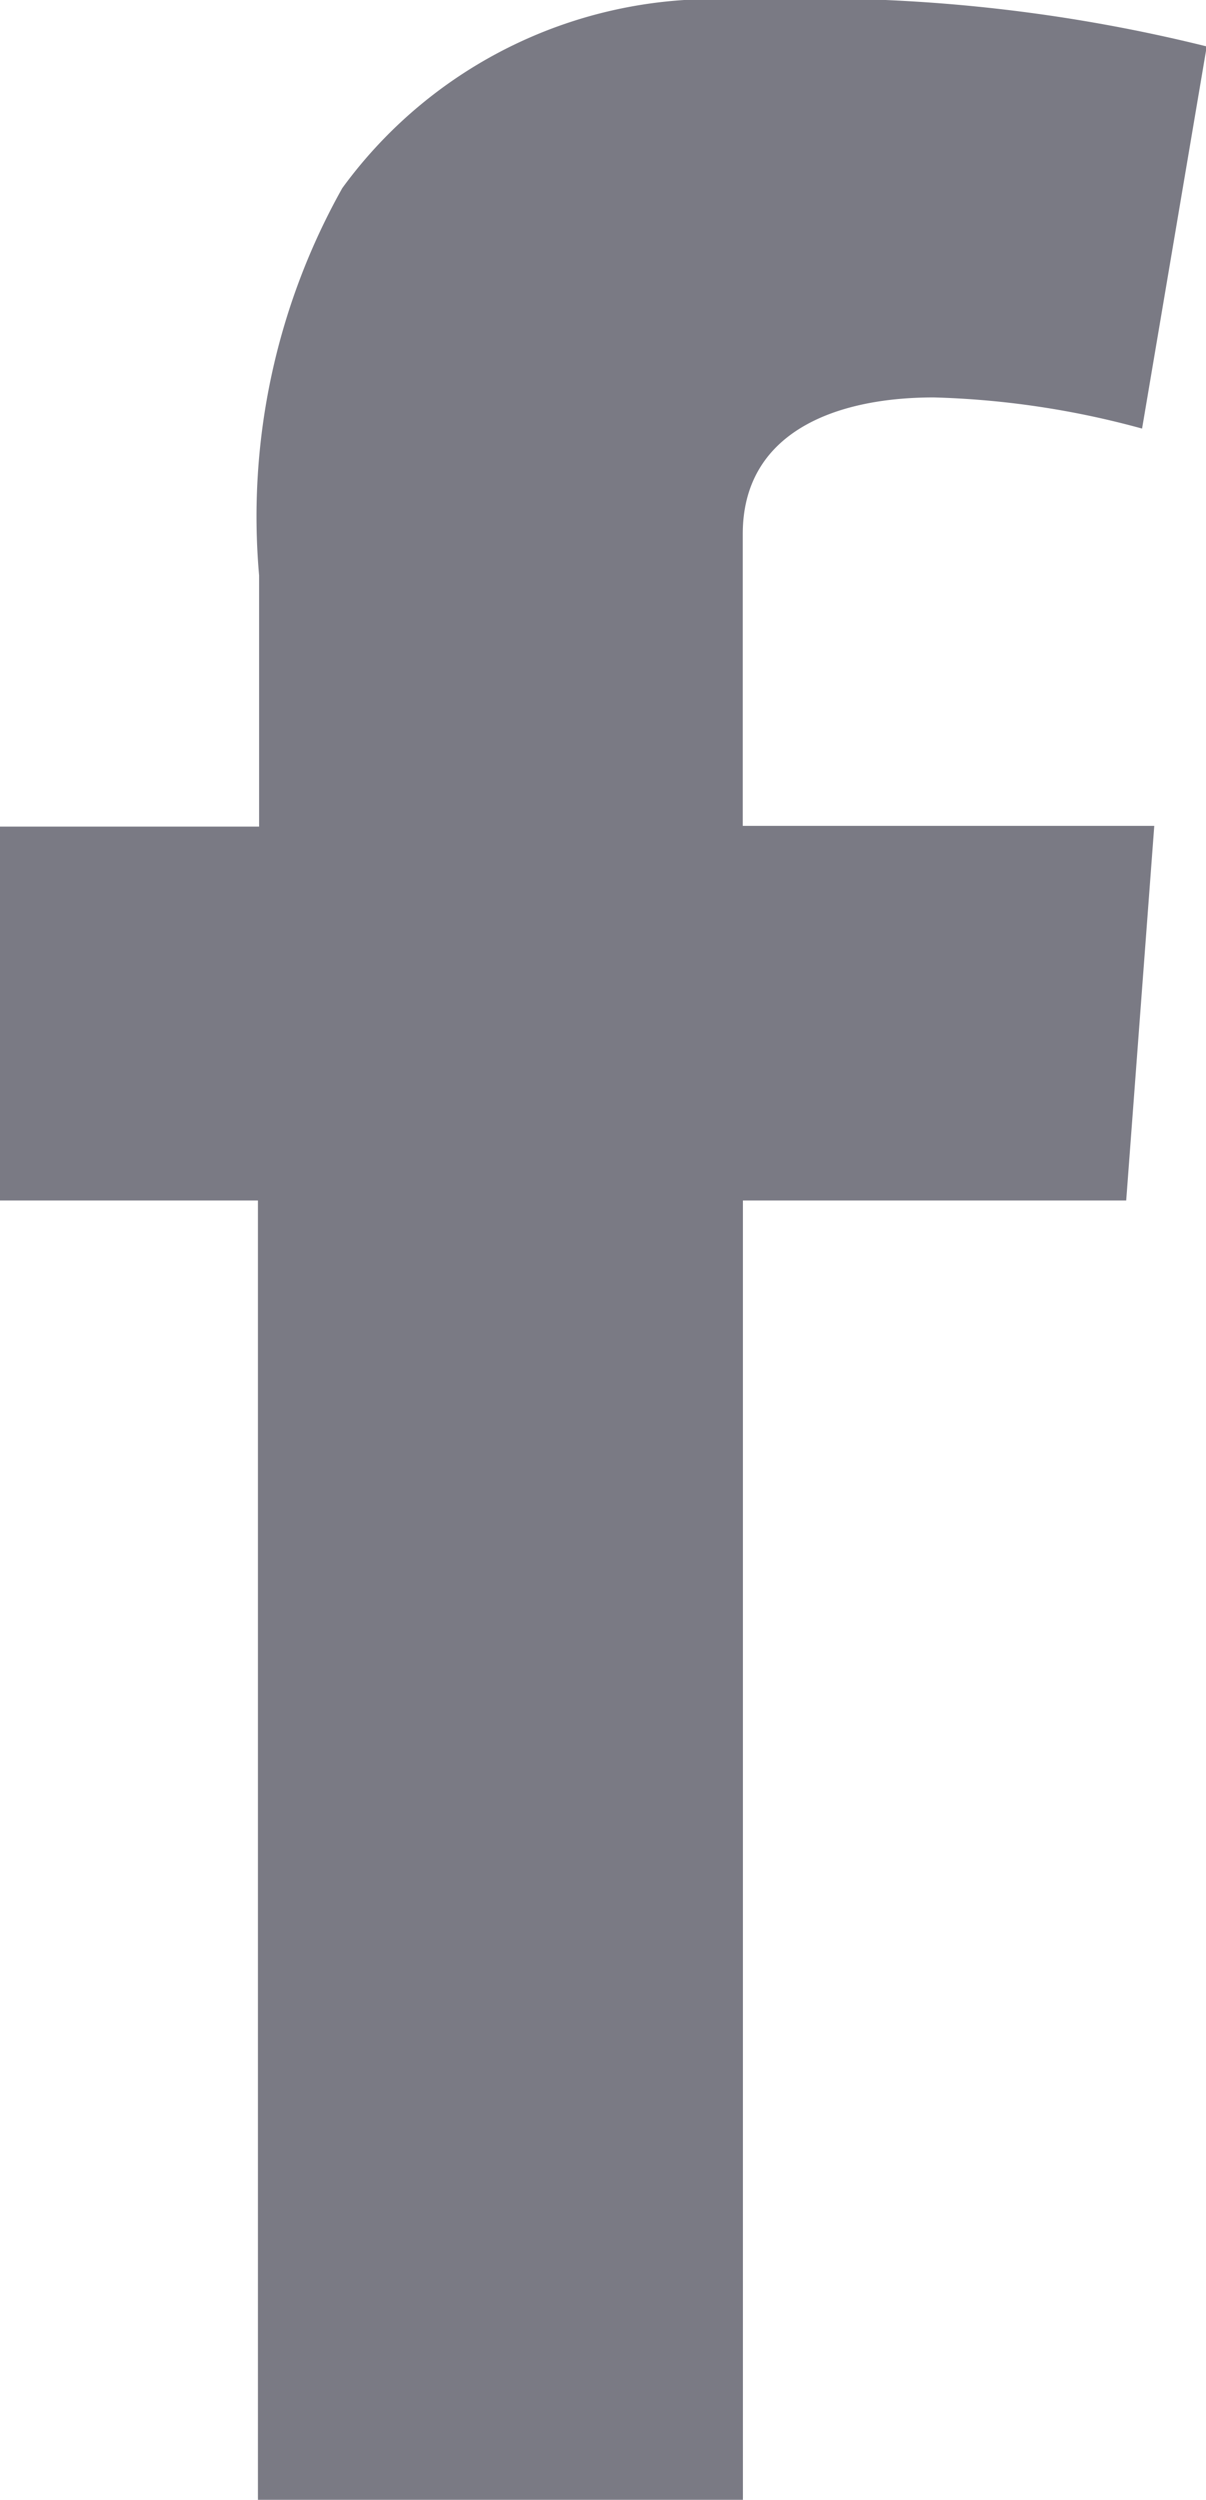
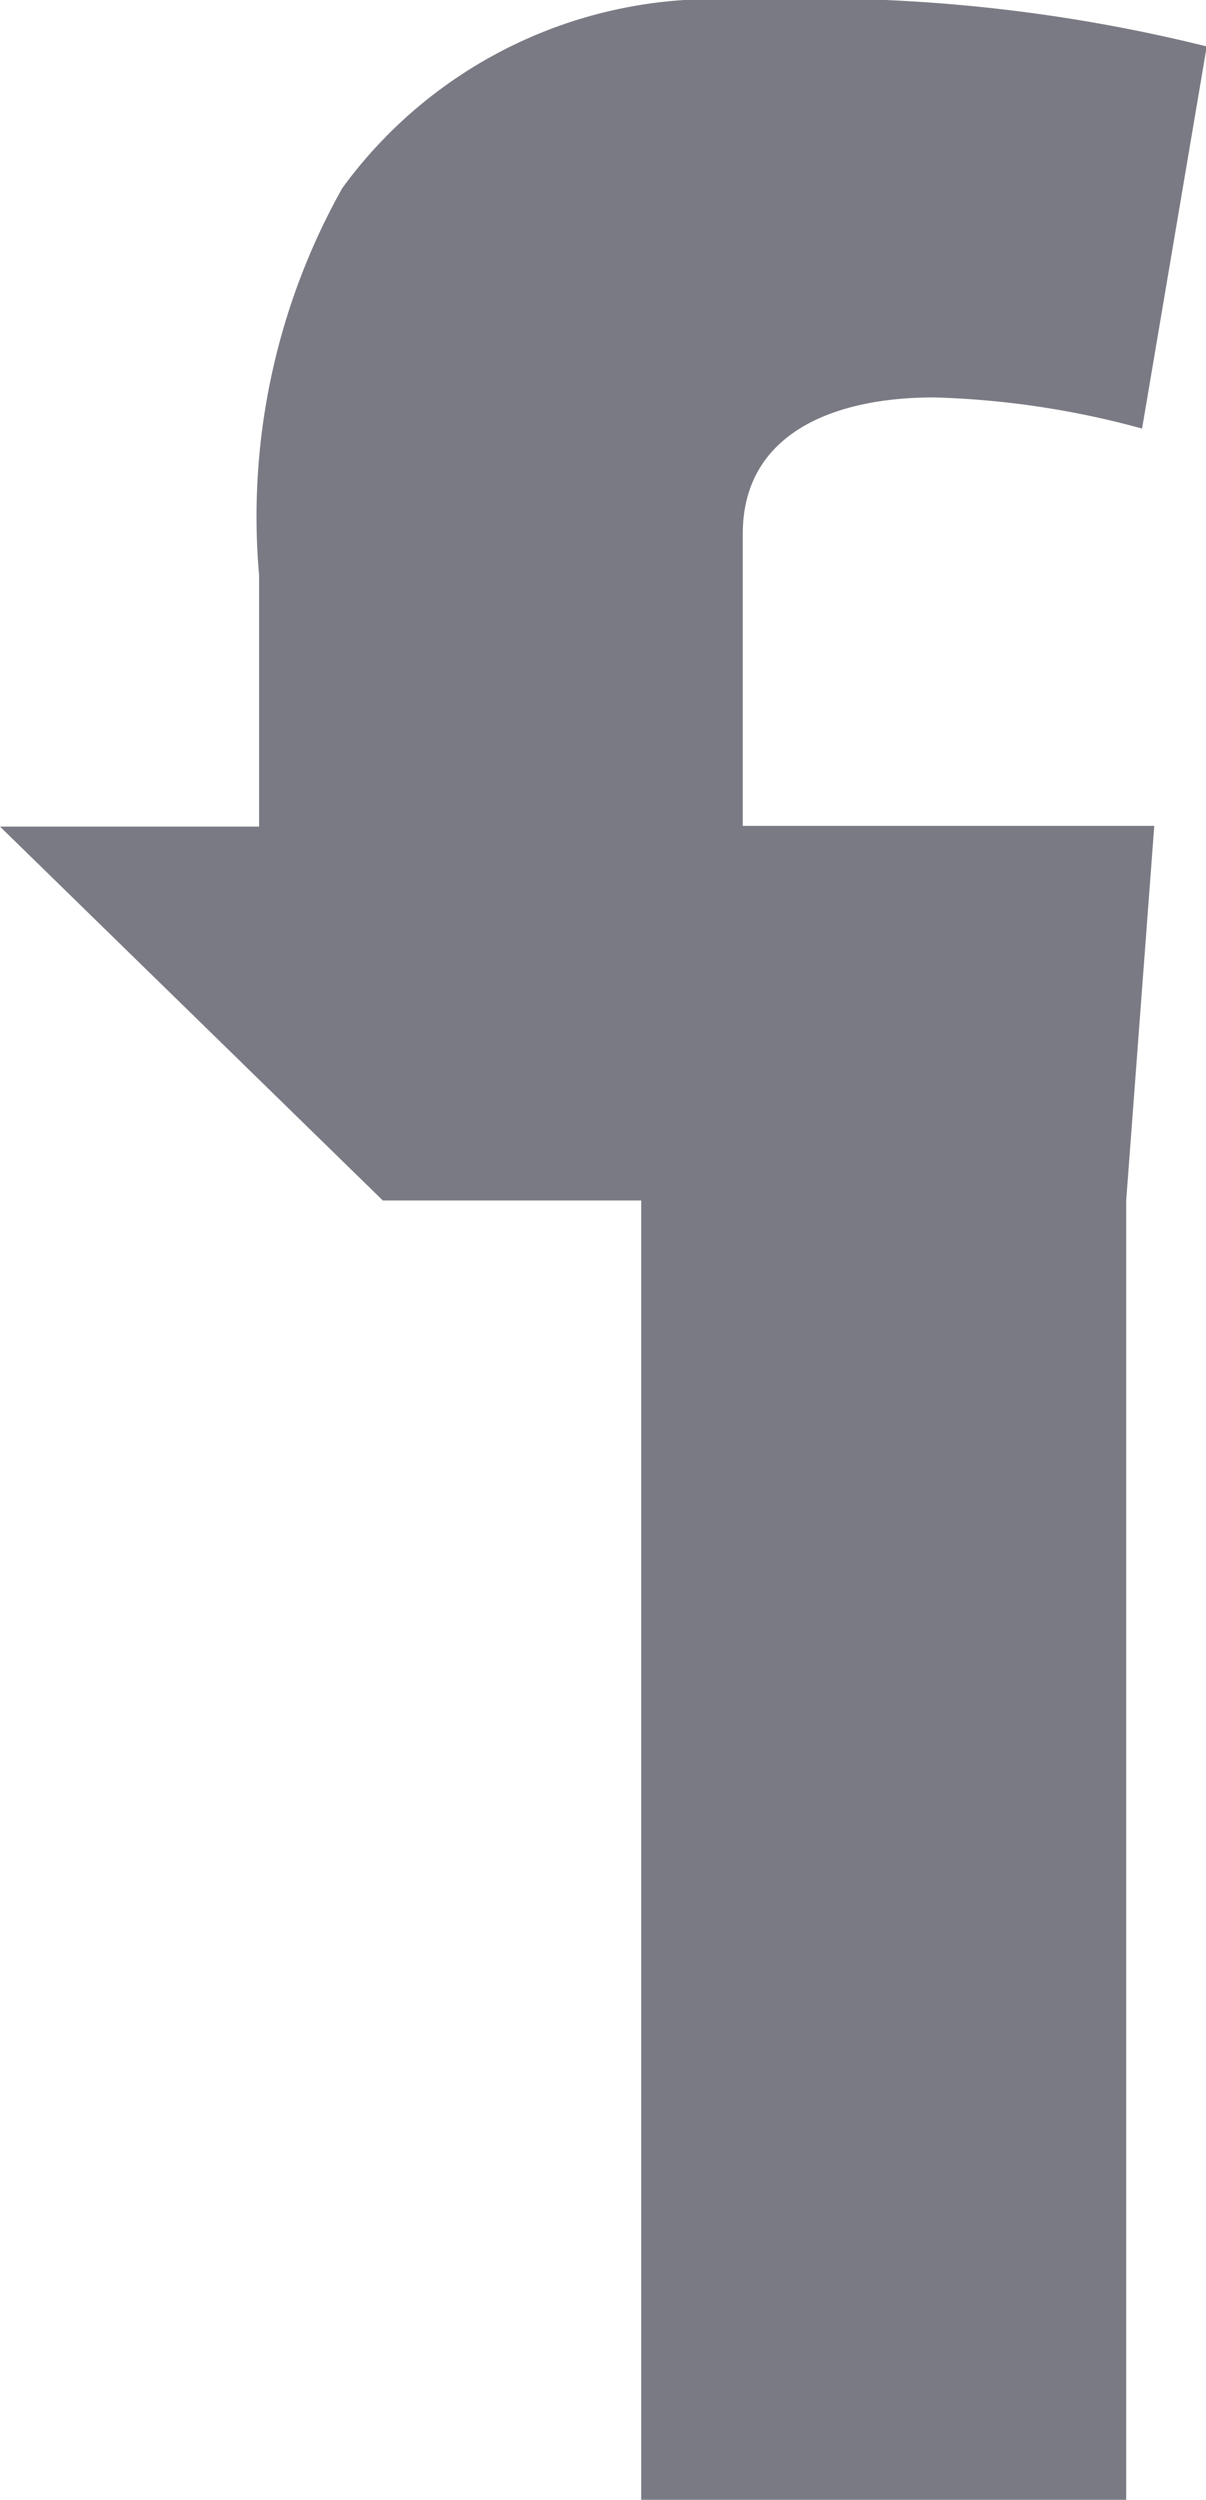
<svg xmlns="http://www.w3.org/2000/svg" width="8.206" height="17.008" viewBox="0 0 8.206 17.008">
  <g id="Group_339" data-name="Group 339" transform="translate(-424.337 -18.832)">
-     <path id="Path_2231" data-name="Path 2231" d="M424.337,24.456H426.1V22.747a4.569,4.569,0,0,1,.566-2.635,3.128,3.128,0,0,1,2.73-1.28,11.072,11.072,0,0,1,3.152.316l-.44,2.6a5.938,5.938,0,0,0-1.417-.212c-.683,0-1.3.245-1.3.929v1.986h2.8L432,27h-2.608V35.84h-3.3V27h-1.758Z" fill="#7a7a84" />
+     <path id="Path_2231" data-name="Path 2231" d="M424.337,24.456H426.1V22.747a4.569,4.569,0,0,1,.566-2.635,3.128,3.128,0,0,1,2.73-1.28,11.072,11.072,0,0,1,3.152.316l-.44,2.6a5.938,5.938,0,0,0-1.417-.212c-.683,0-1.3.245-1.3.929v1.986h2.8L432,27V35.84h-3.3V27h-1.758Z" fill="#7a7a84" />
  </g>
</svg>